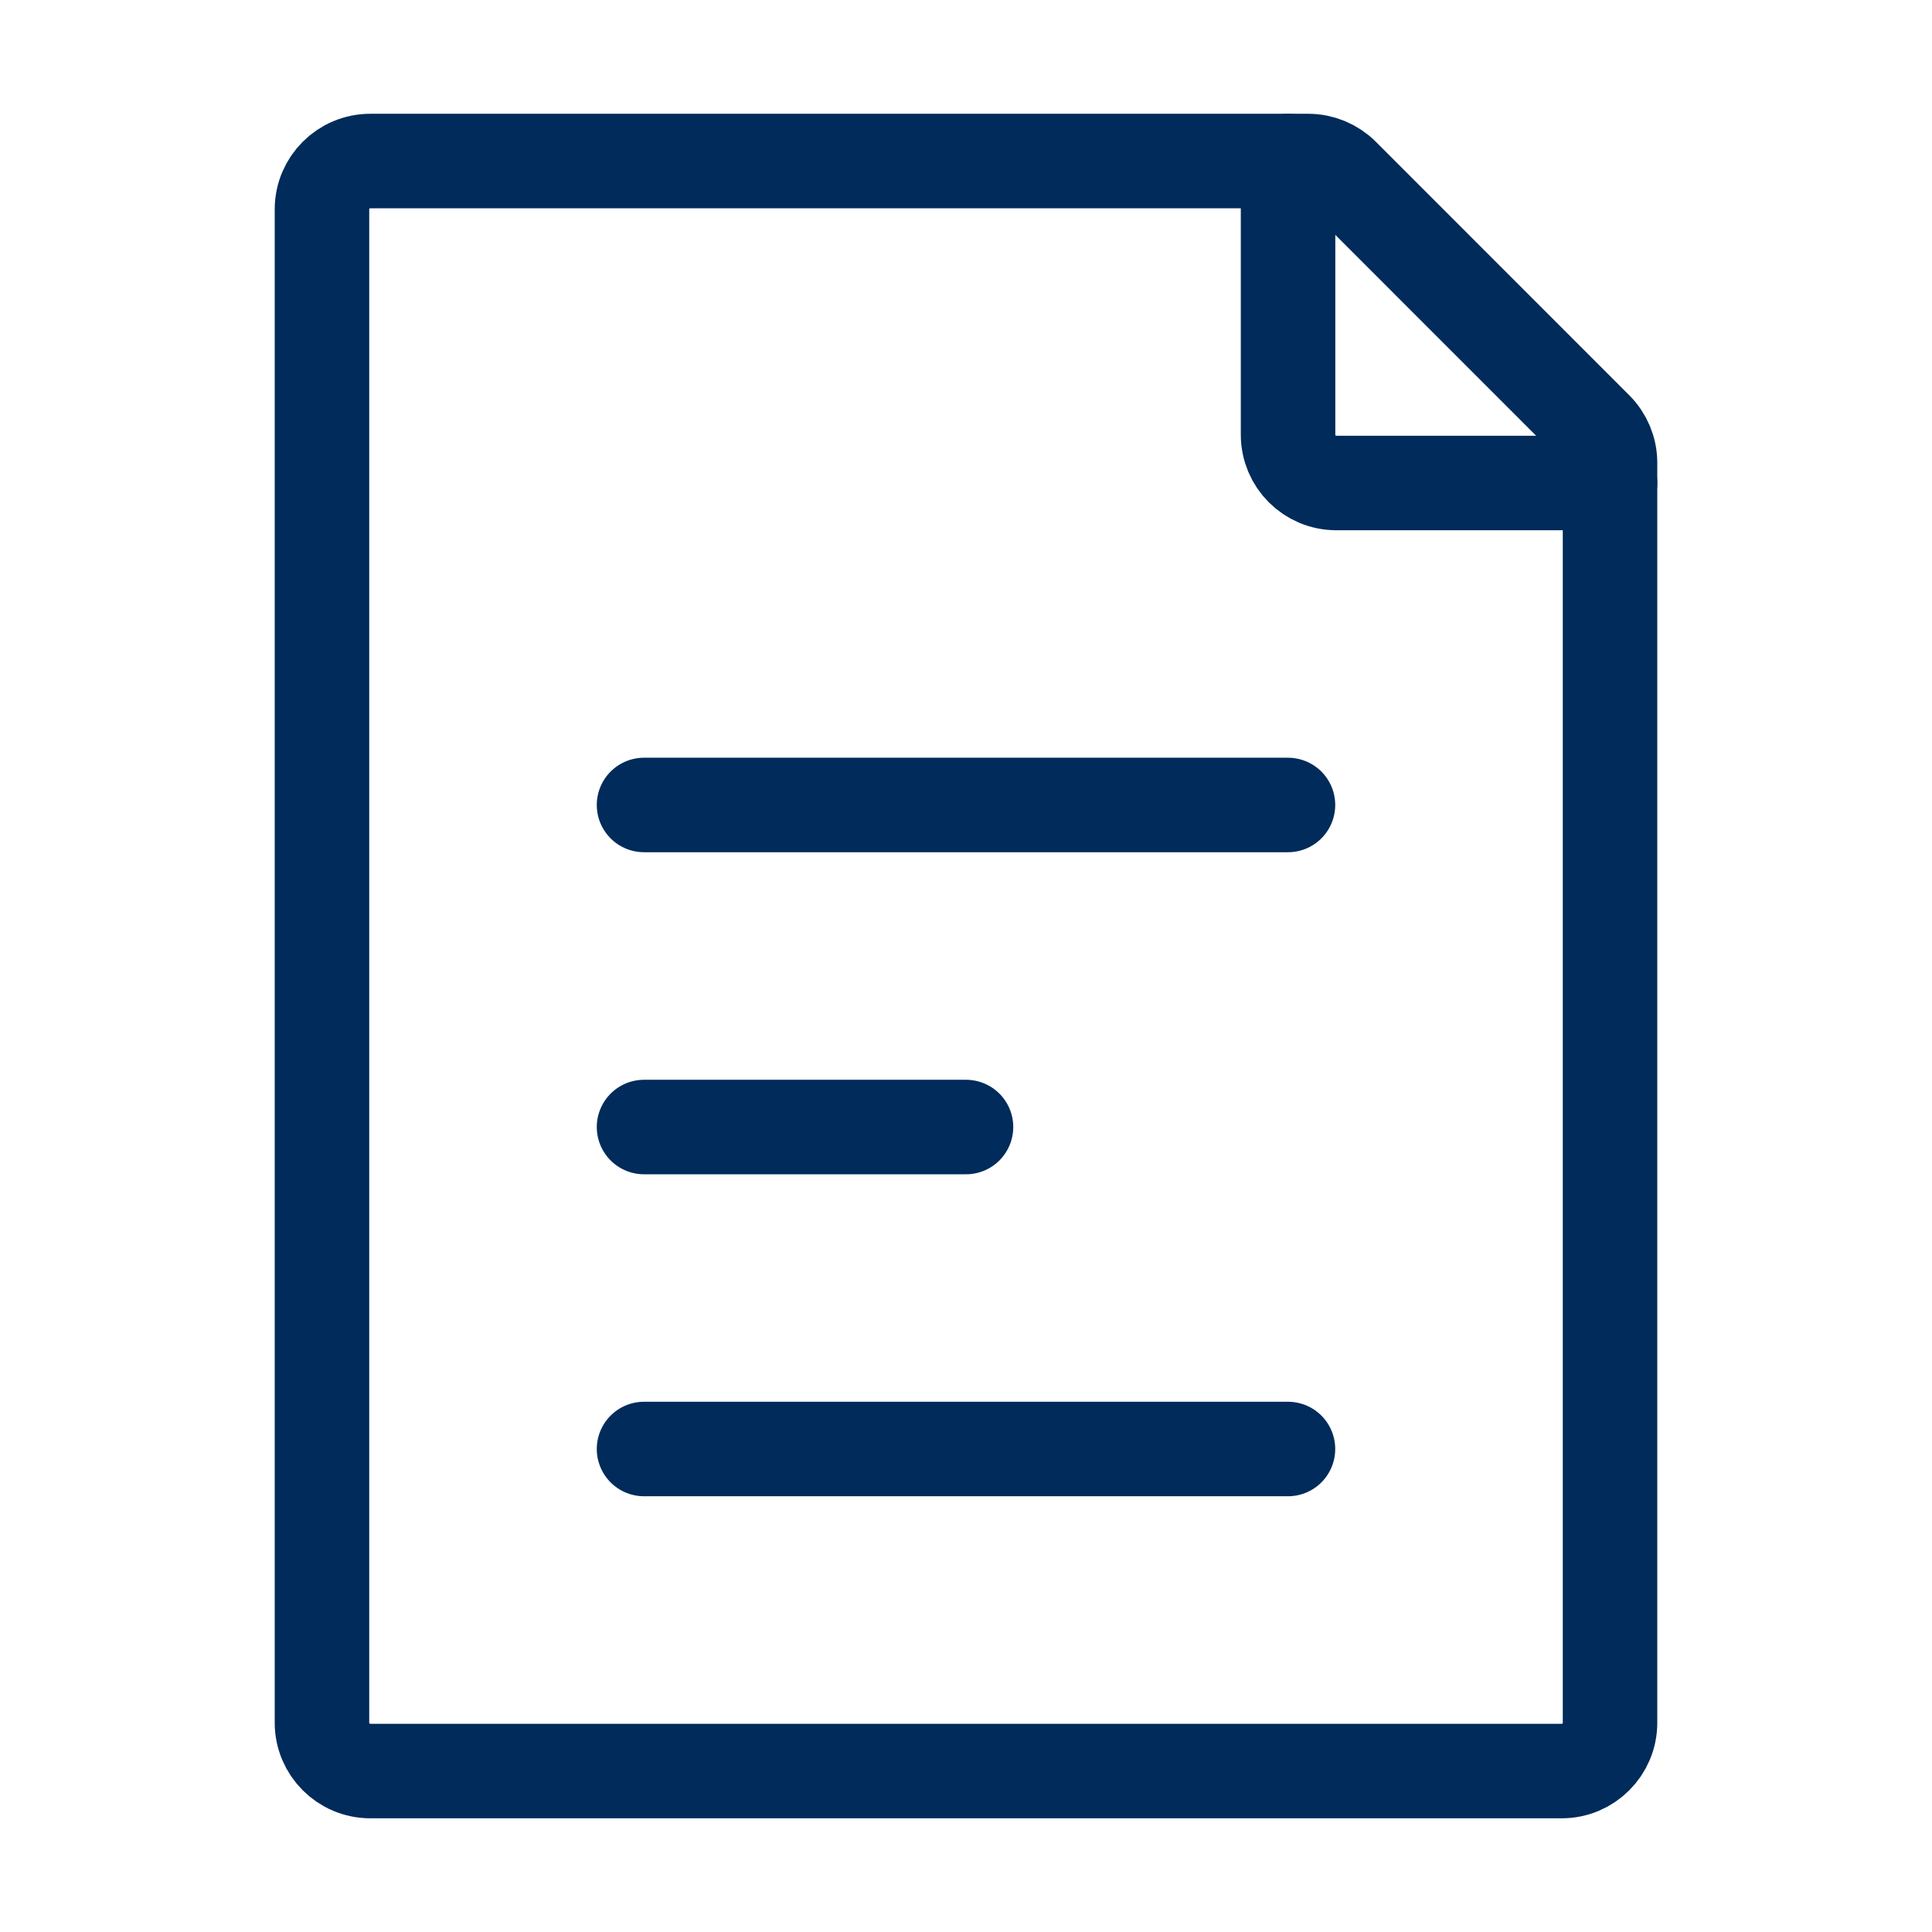
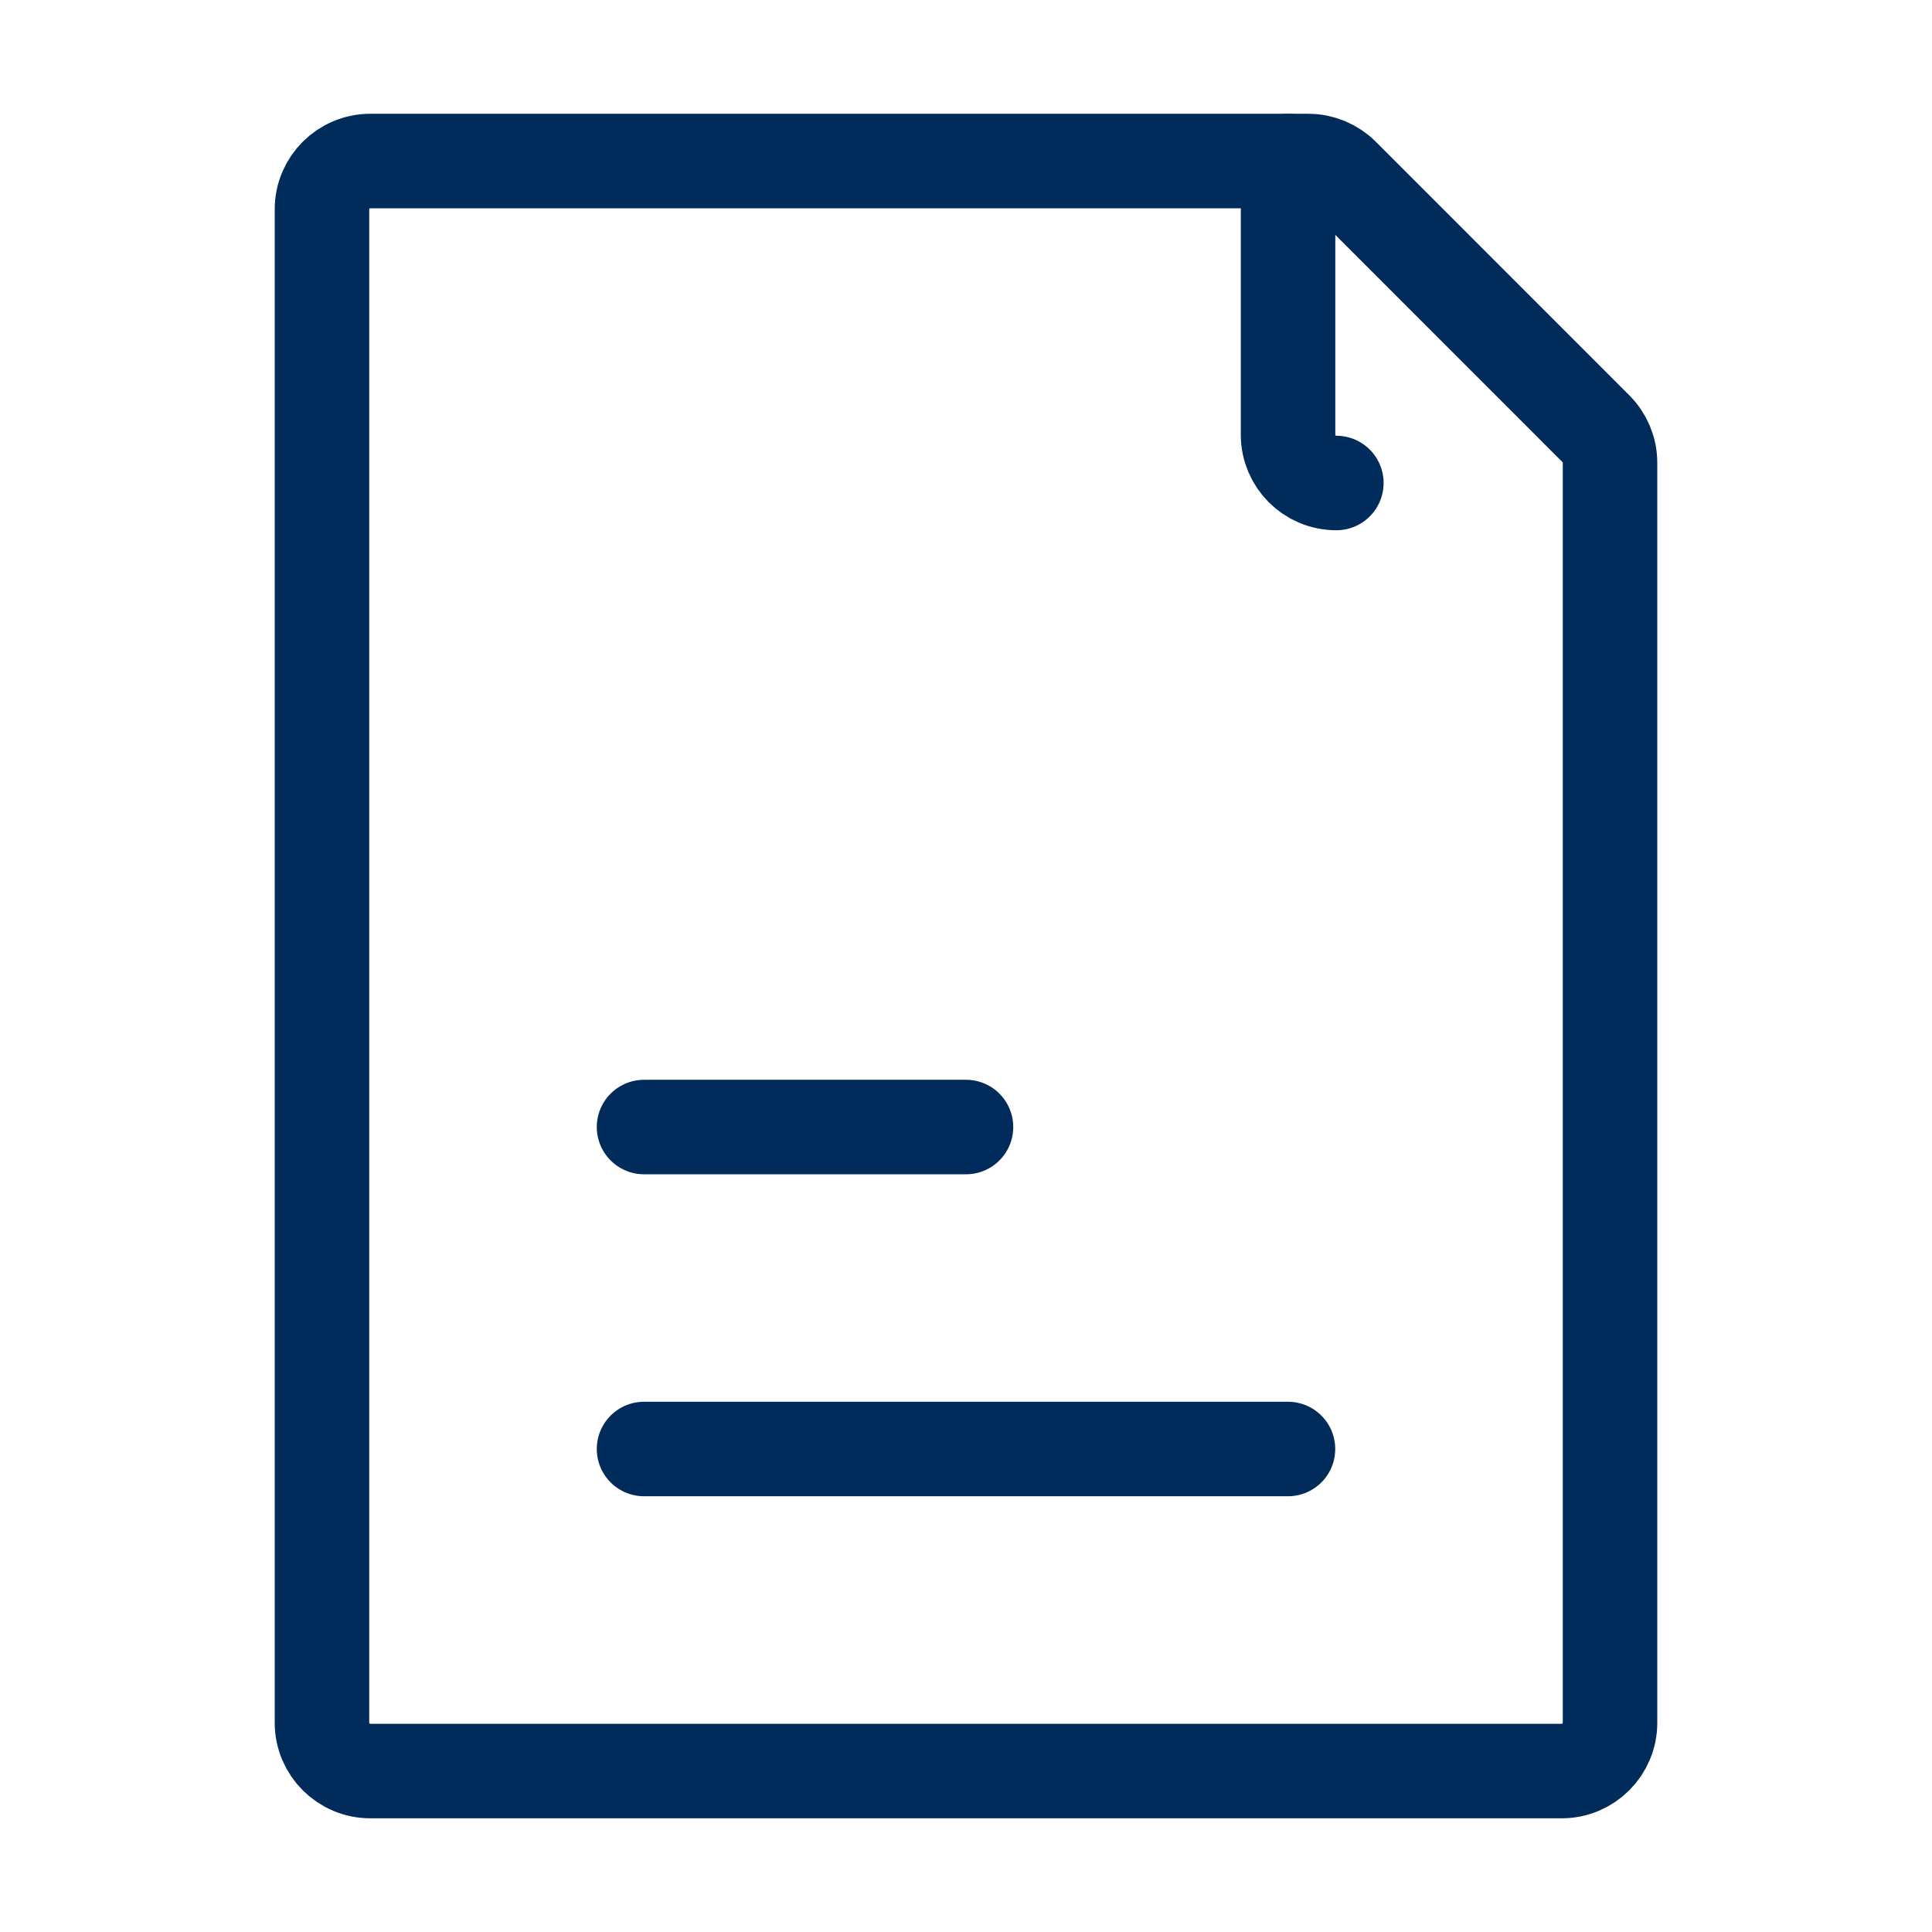
<svg xmlns="http://www.w3.org/2000/svg" width="23" height="23" viewBox="0 0 23 23" fill="none">
  <path d="M3.833 20.509V2.492C3.833 2.174 4.091 1.917 4.409 1.917H15.575C15.727 1.917 15.873 1.978 15.981 2.085L18.998 5.103C19.106 5.211 19.167 5.357 19.167 5.509V20.509C19.167 20.826 18.909 21.084 18.592 21.084H4.409C4.091 21.084 3.833 20.826 3.833 20.509Z" stroke="#002B5A" stroke-width="1.125" stroke-linecap="round" stroke-linejoin="round" />
-   <path d="M7.667 9.583H15.333" stroke="#002B5A" stroke-width="1.125" stroke-linecap="round" stroke-linejoin="round" />
  <path d="M7.667 17.25H15.333" stroke="#002B5A" stroke-width="1.125" stroke-linecap="round" stroke-linejoin="round" />
  <path d="M7.667 13.417H11.5" stroke="#002B5A" stroke-width="1.125" stroke-linecap="round" stroke-linejoin="round" />
-   <path d="M15.334 1.917V5.175C15.334 5.493 15.591 5.75 15.909 5.75H19.167" stroke="#002B5A" stroke-width="1.125" stroke-linecap="round" stroke-linejoin="round" />
+   <path d="M15.334 1.917V5.175C15.334 5.493 15.591 5.75 15.909 5.75" stroke="#002B5A" stroke-width="1.125" stroke-linecap="round" stroke-linejoin="round" />
</svg>